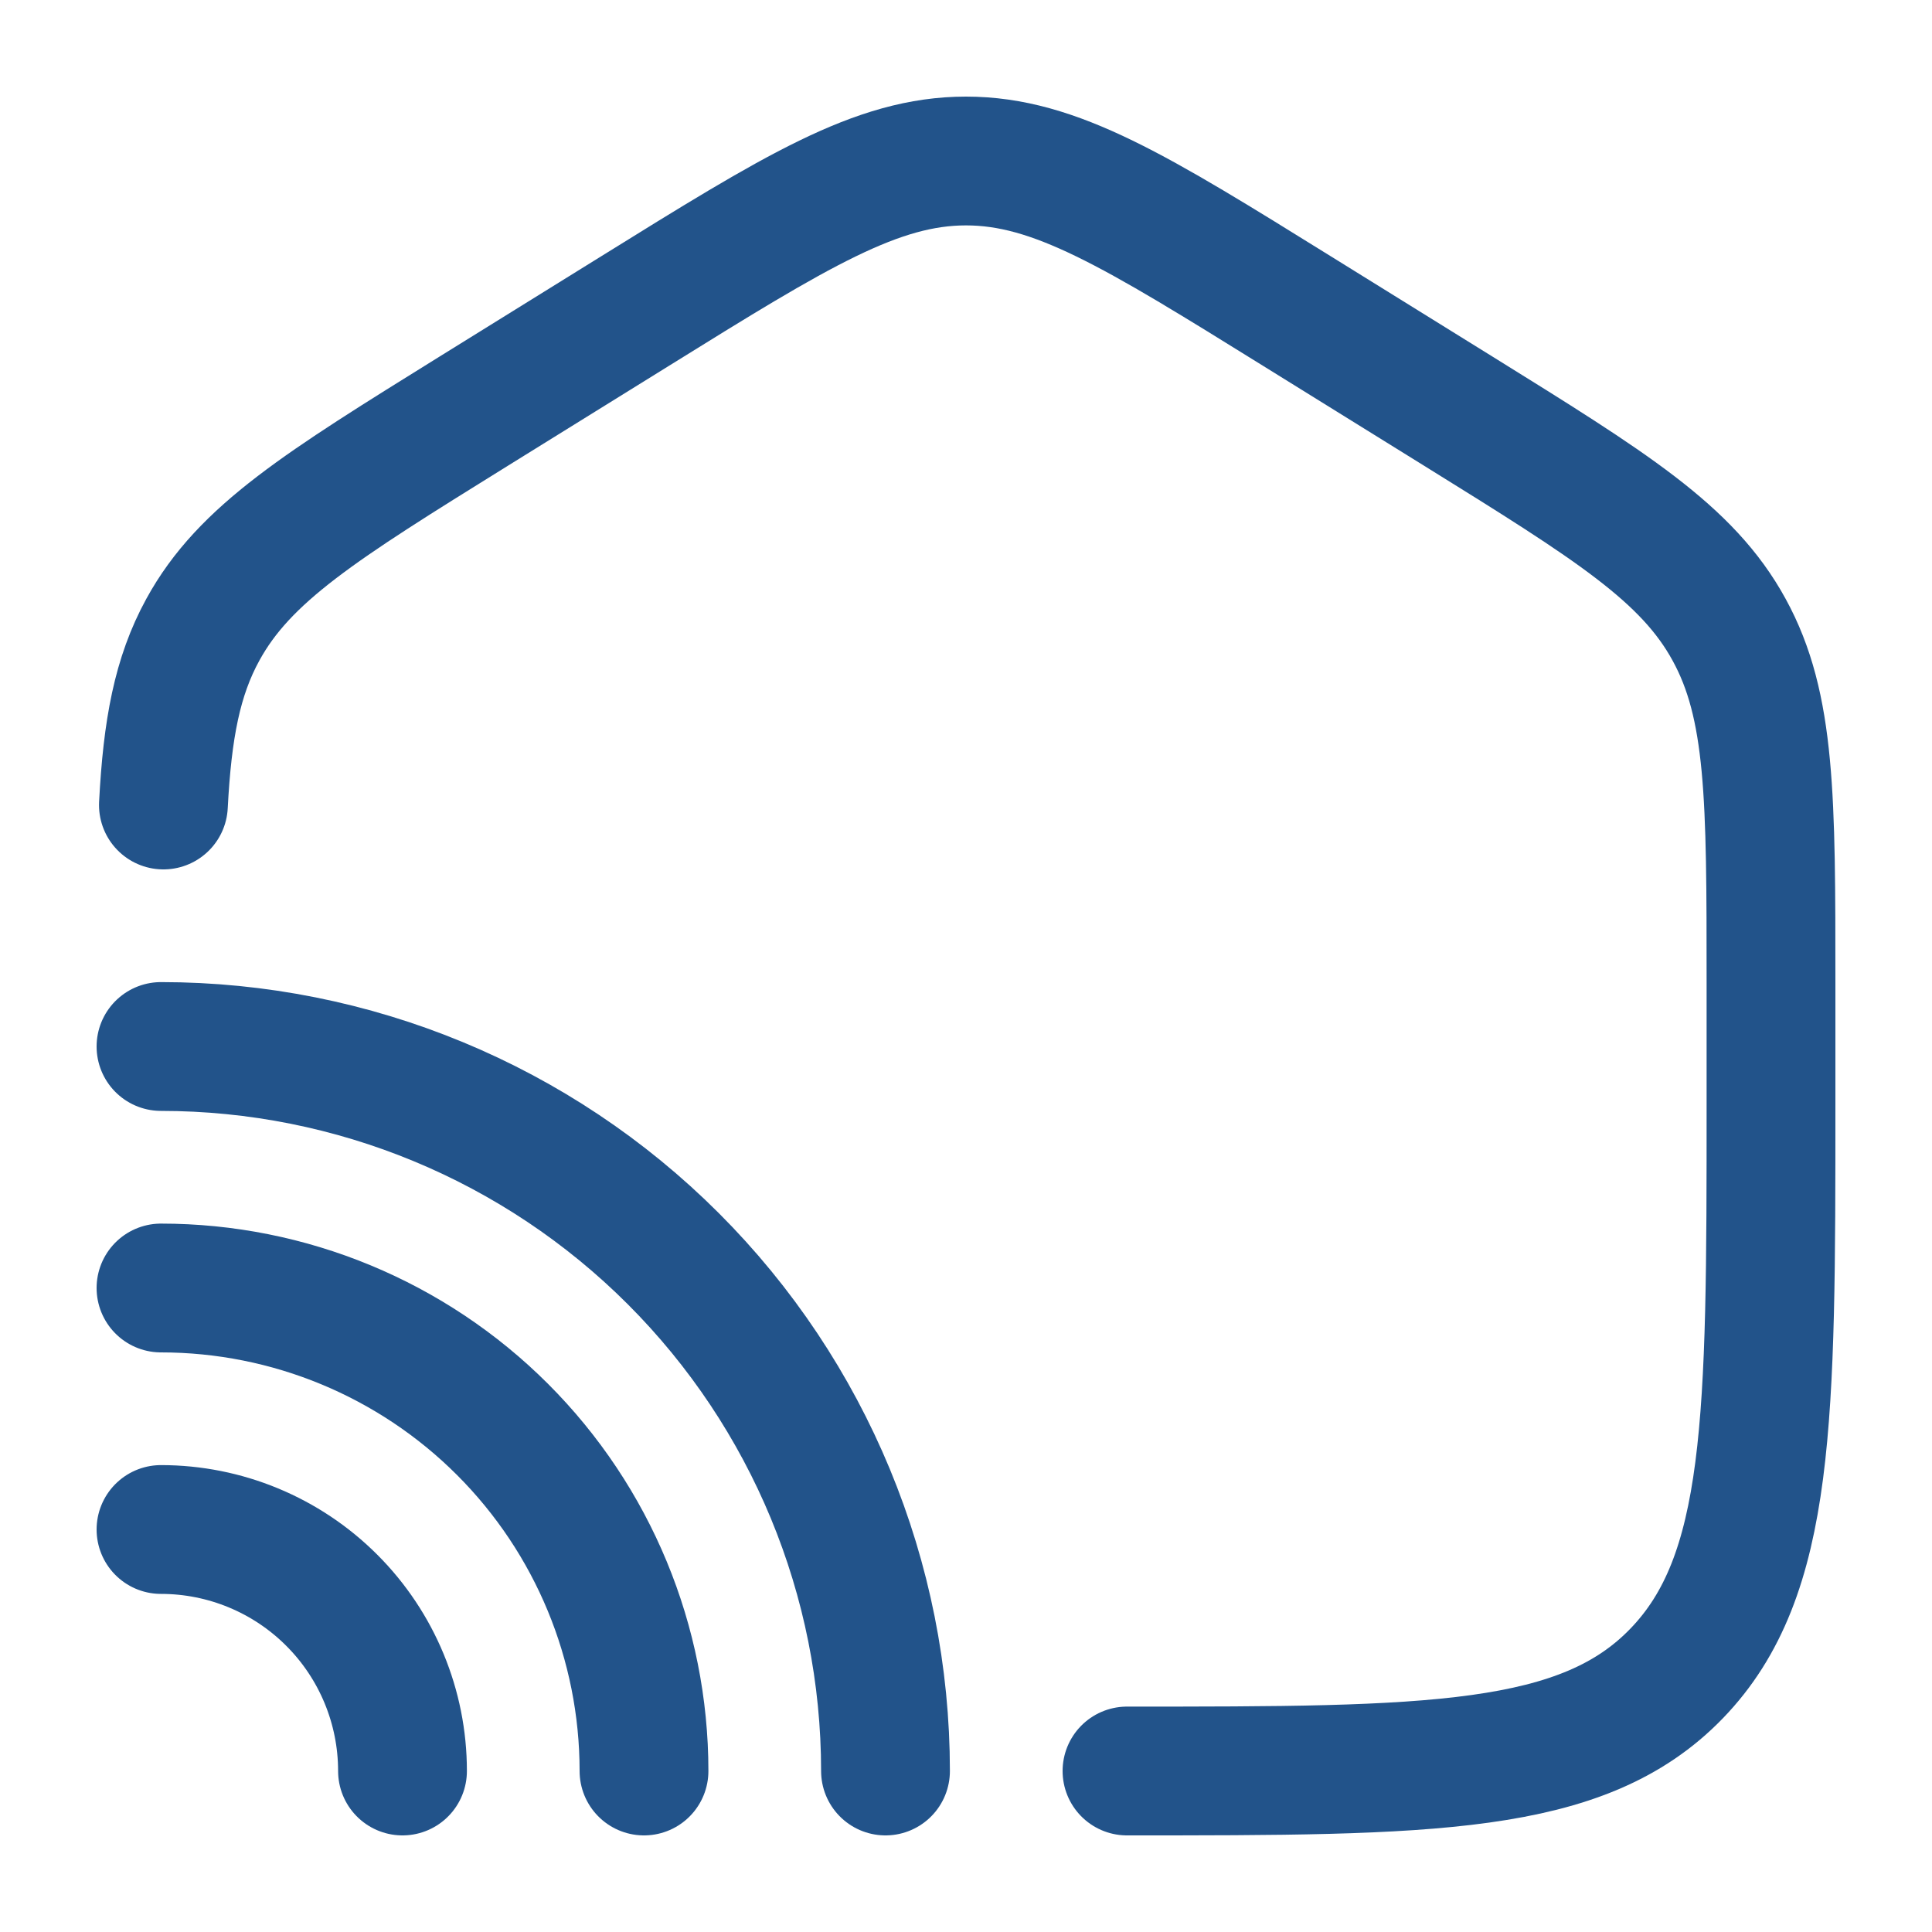
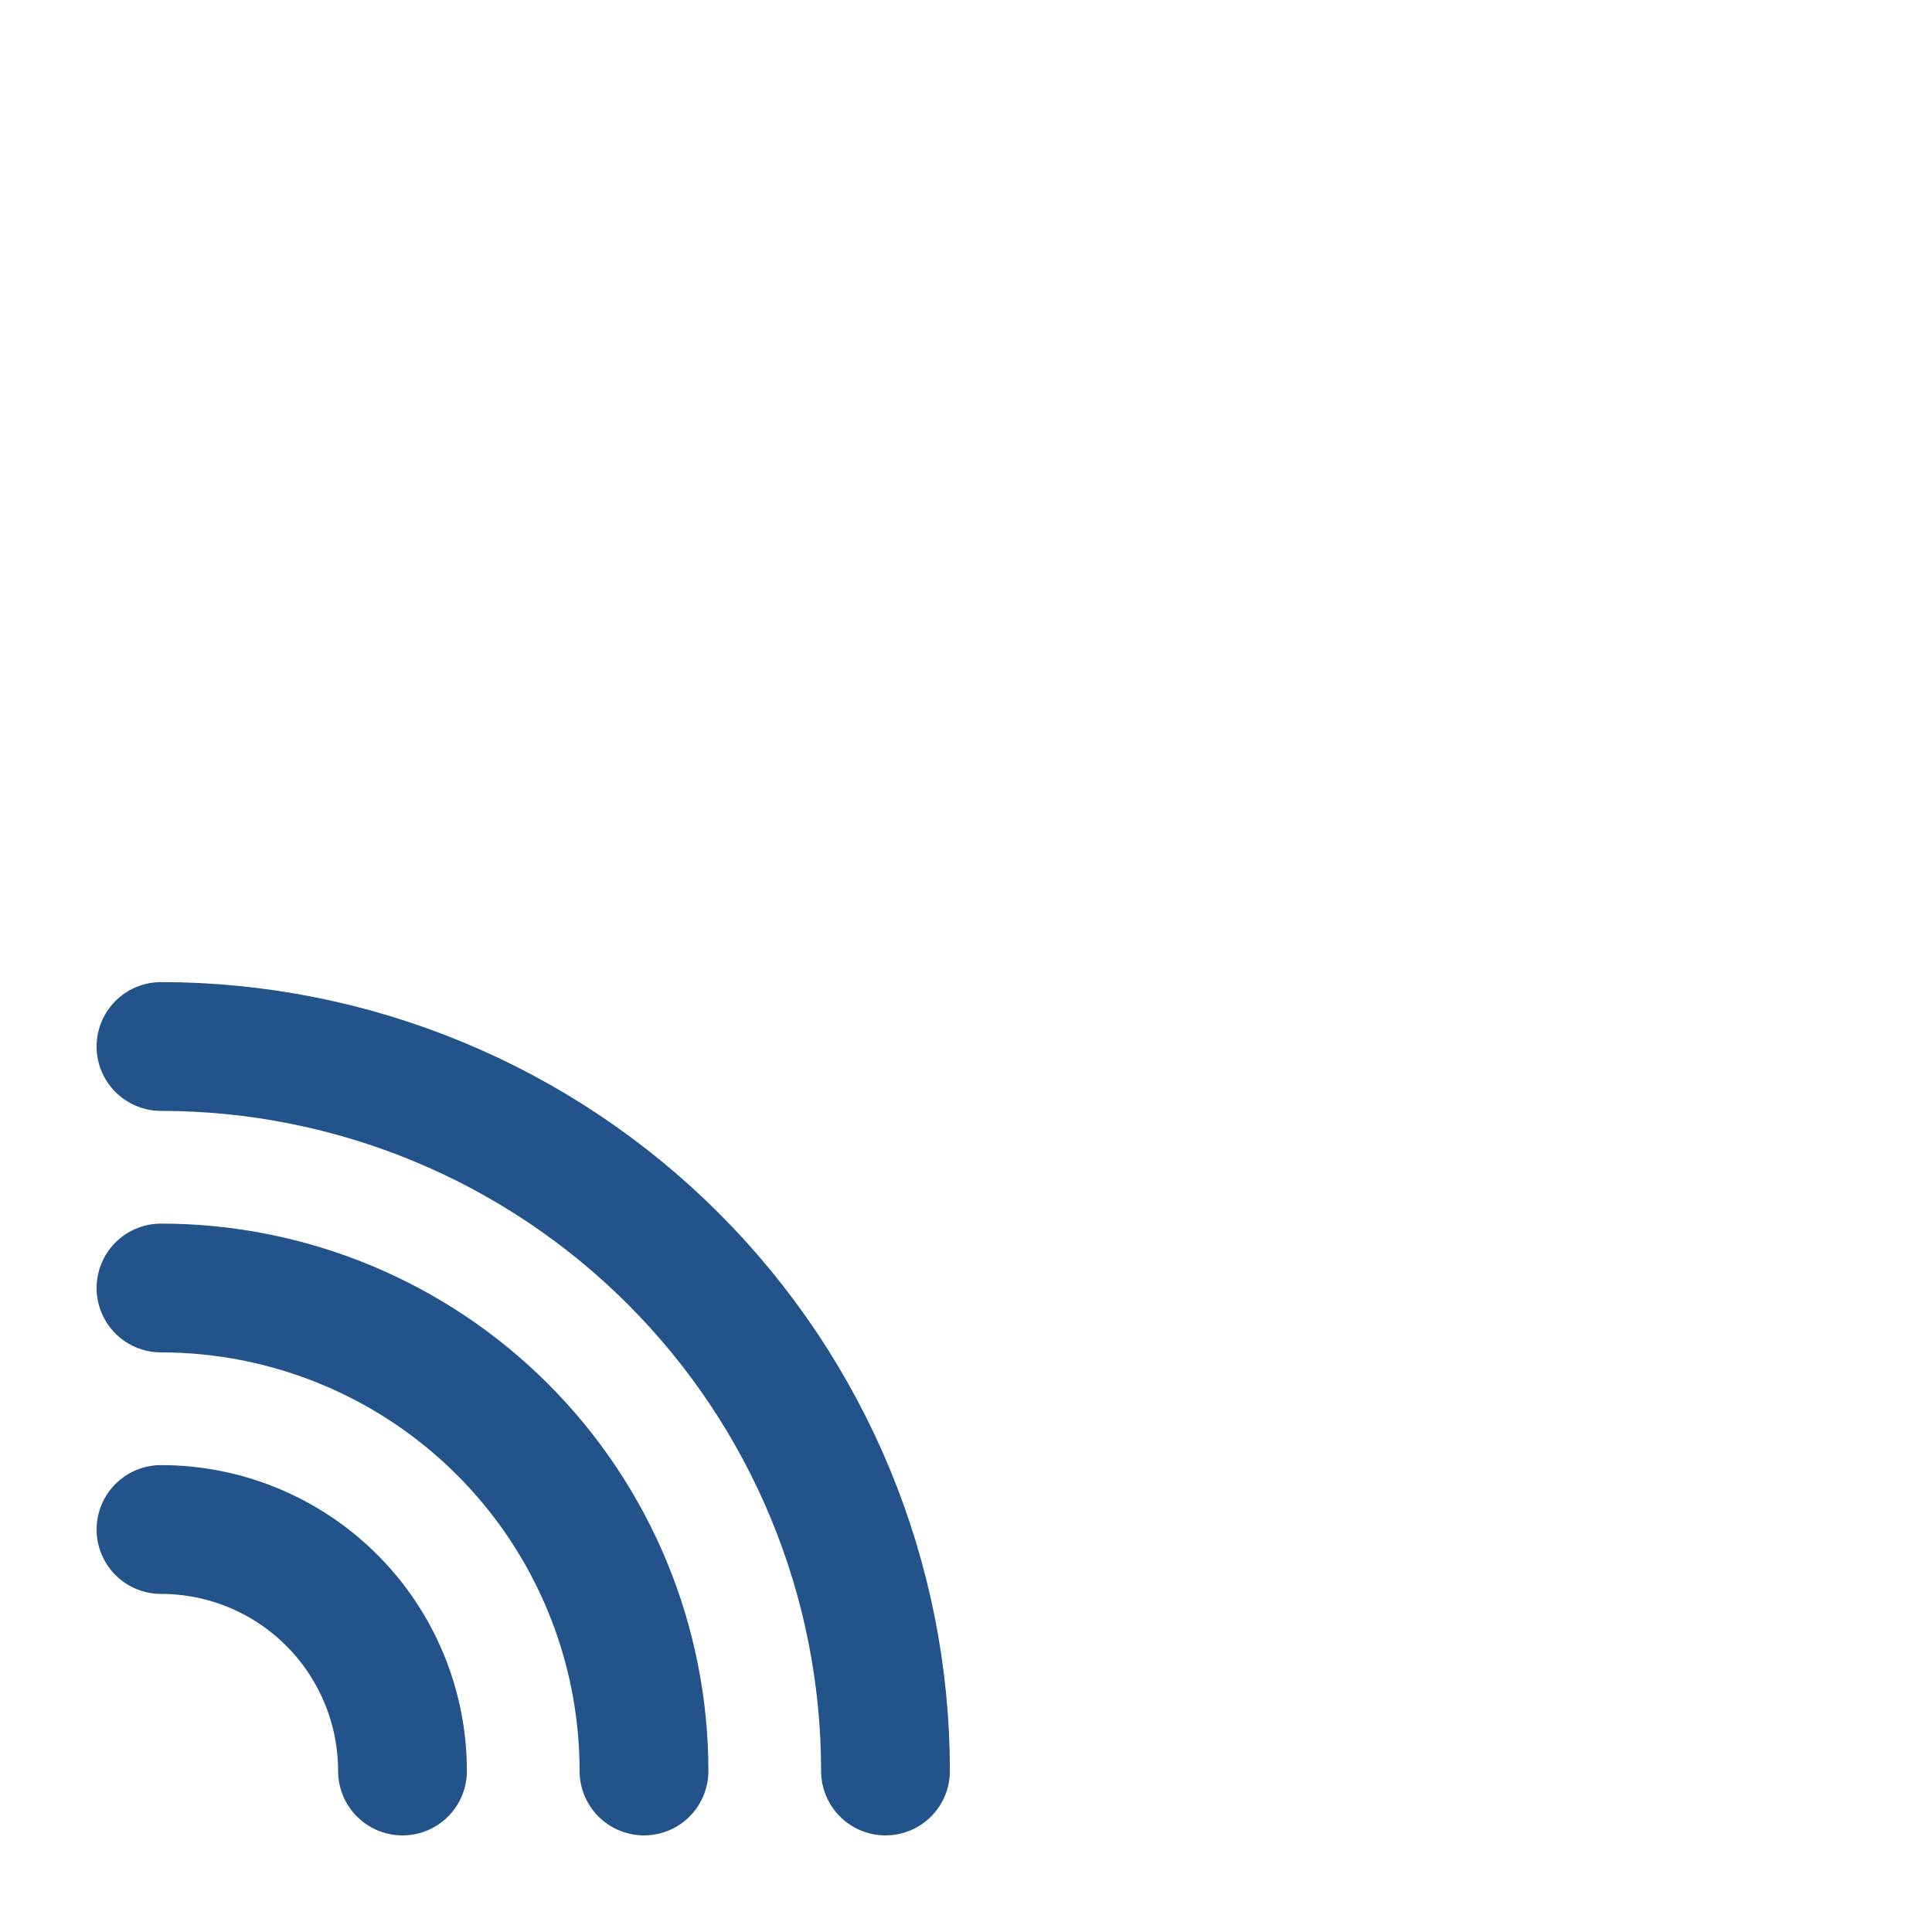
<svg xmlns="http://www.w3.org/2000/svg" width="60" height="60" viewBox="0 0 60 60" fill="none">
-   <path d="M35 55C44.428 55 49.143 55 52.07 51.97C55 48.94 55 44.065 55 34.312V30.51C55 24.788 55 21.927 53.7 19.558C52.405 17.185 50.033 15.715 45.29 12.77L40.29 9.668C35.275 6.555 32.77 5 30 5C27.23 5 24.725 6.555 19.71 9.668L14.71 12.77C9.968 15.715 7.595 17.185 6.298 19.558C5.503 21.008 5.198 22.64 5.075 25" stroke="#22538A" stroke-width="4" stroke-linecap="round" />
  <path d="M27.5 55C27.5 49.033 25.13 43.31 20.91 39.09C16.69 34.87 10.967 32.5 5 32.5" stroke="#22538A" stroke-width="4" stroke-linecap="round" />
  <path d="M20 55C20 51.022 18.42 47.206 15.607 44.393C12.794 41.58 8.978 40 5 40M12.5 55C12.5 53.011 11.71 51.103 10.303 49.697C8.897 48.29 6.989 47.5 5 47.5" stroke="#22538A" stroke-width="4" stroke-linecap="round" />
</svg>